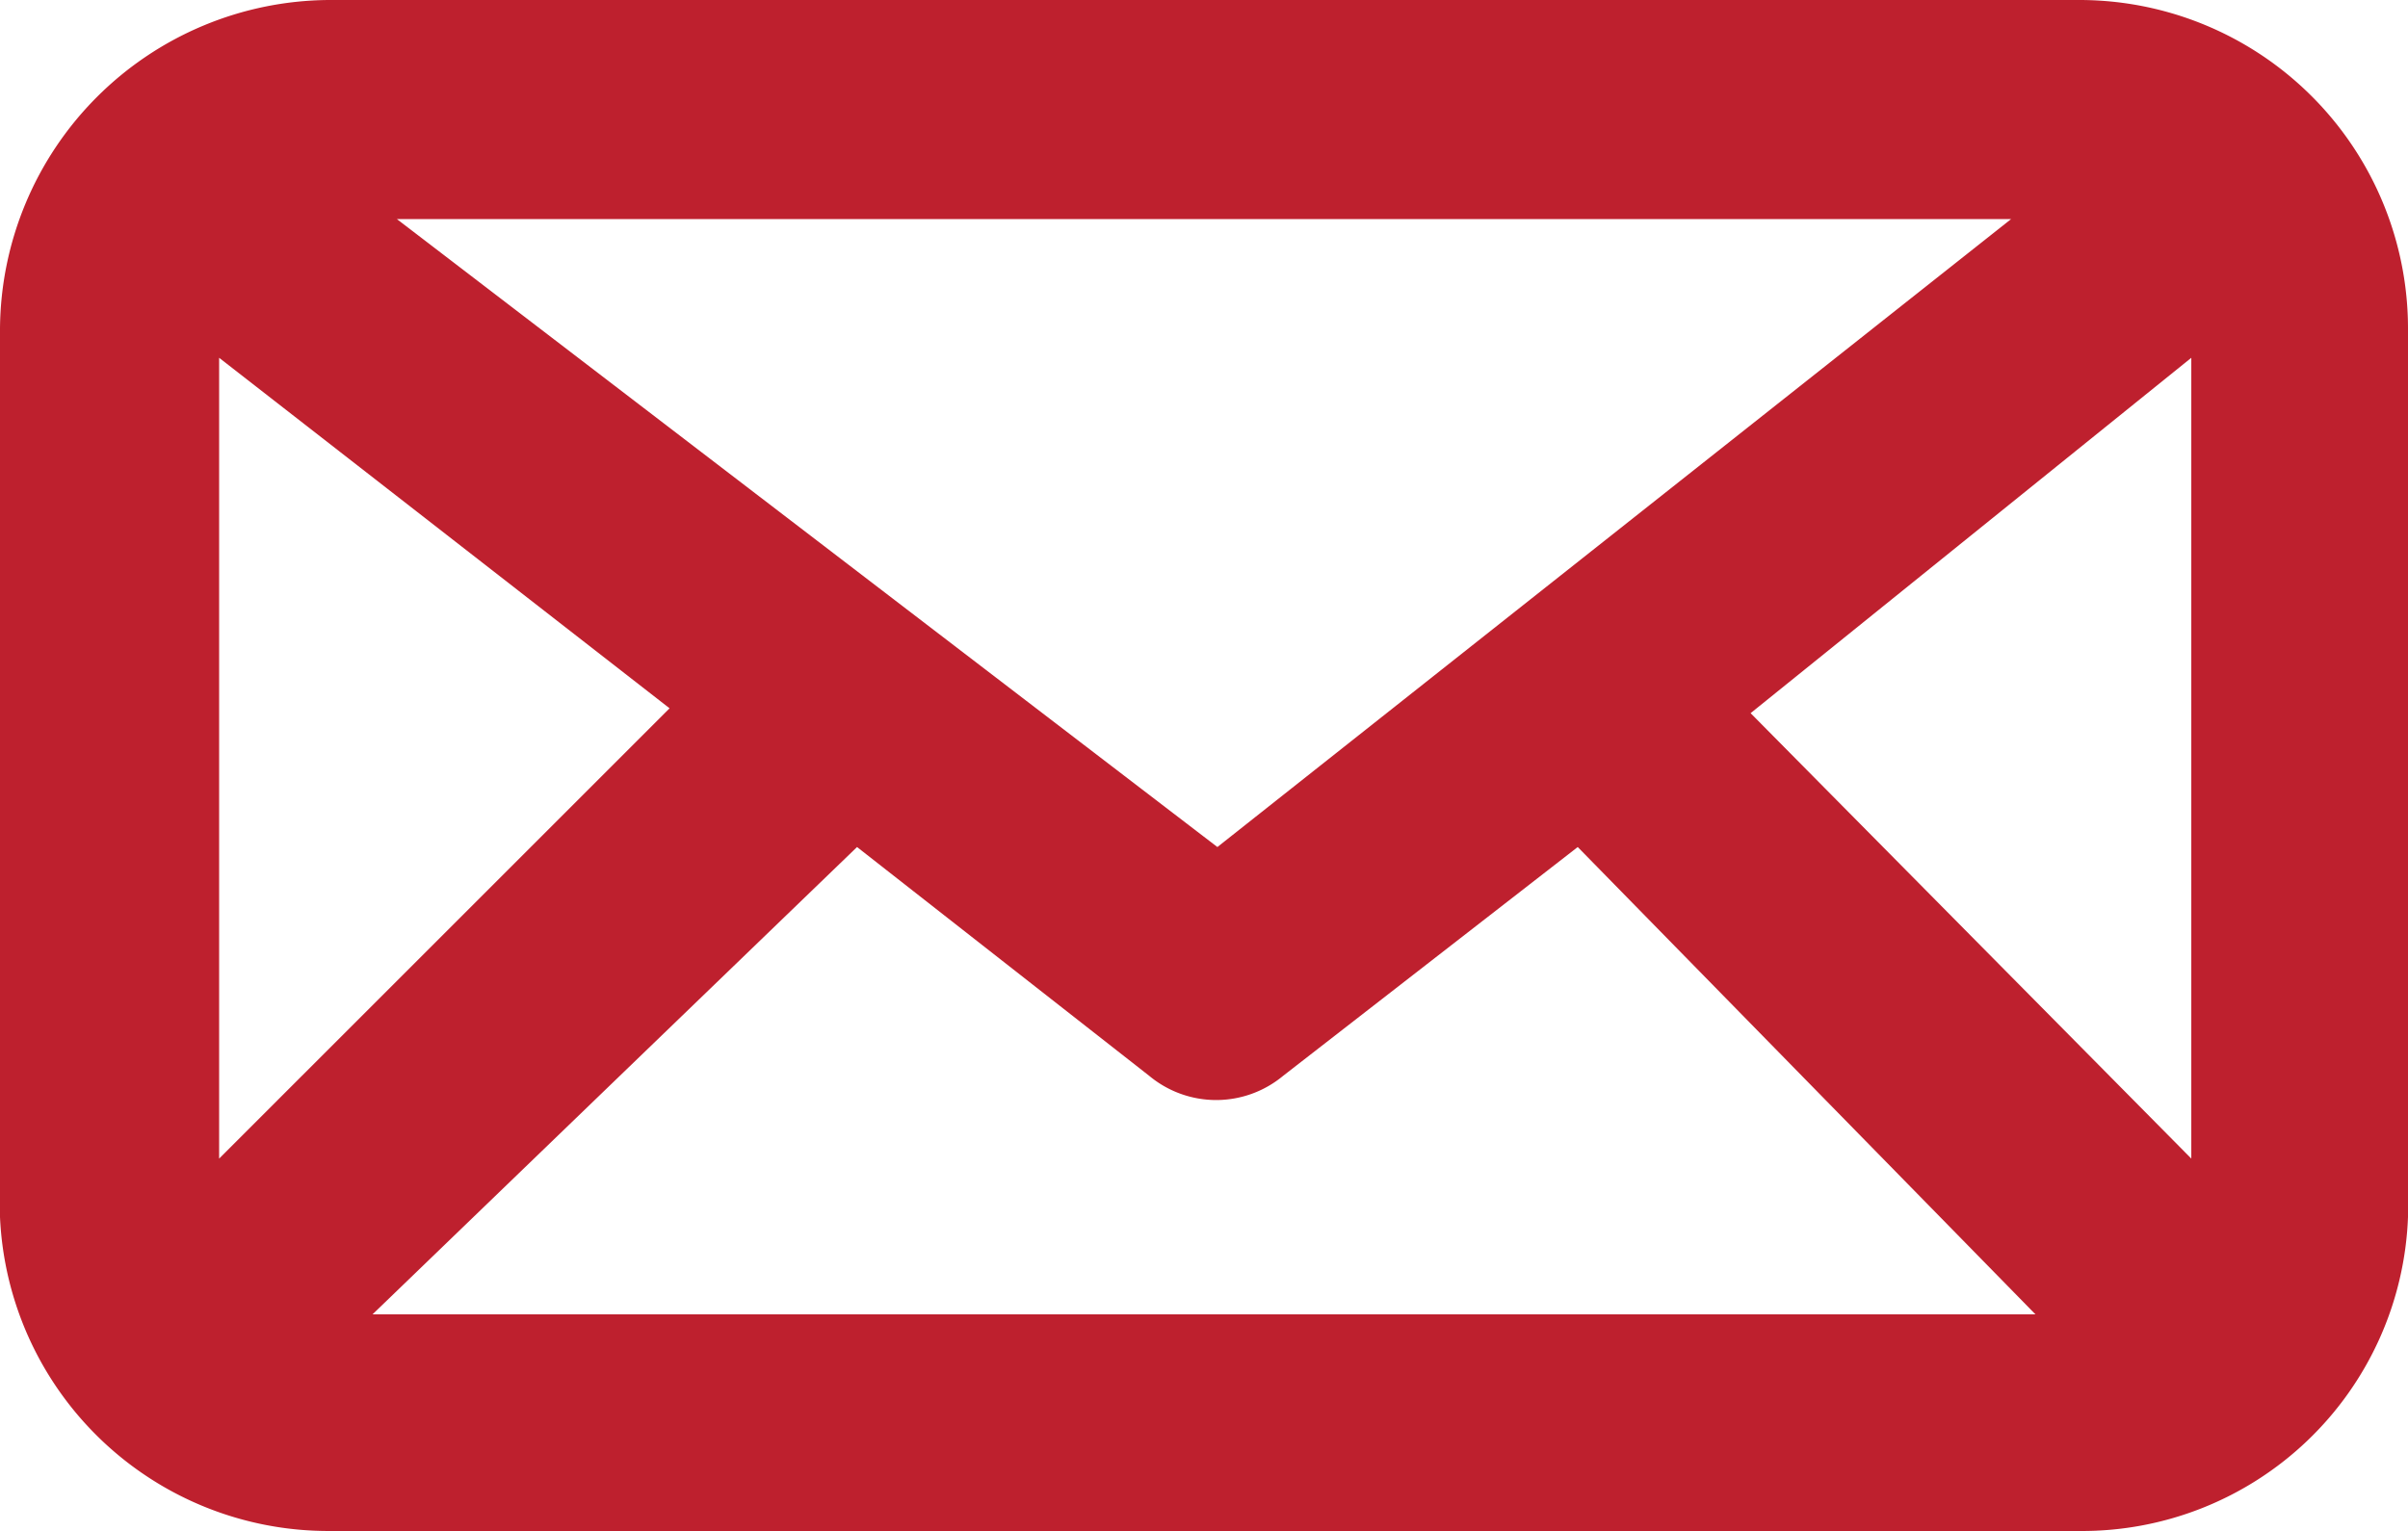
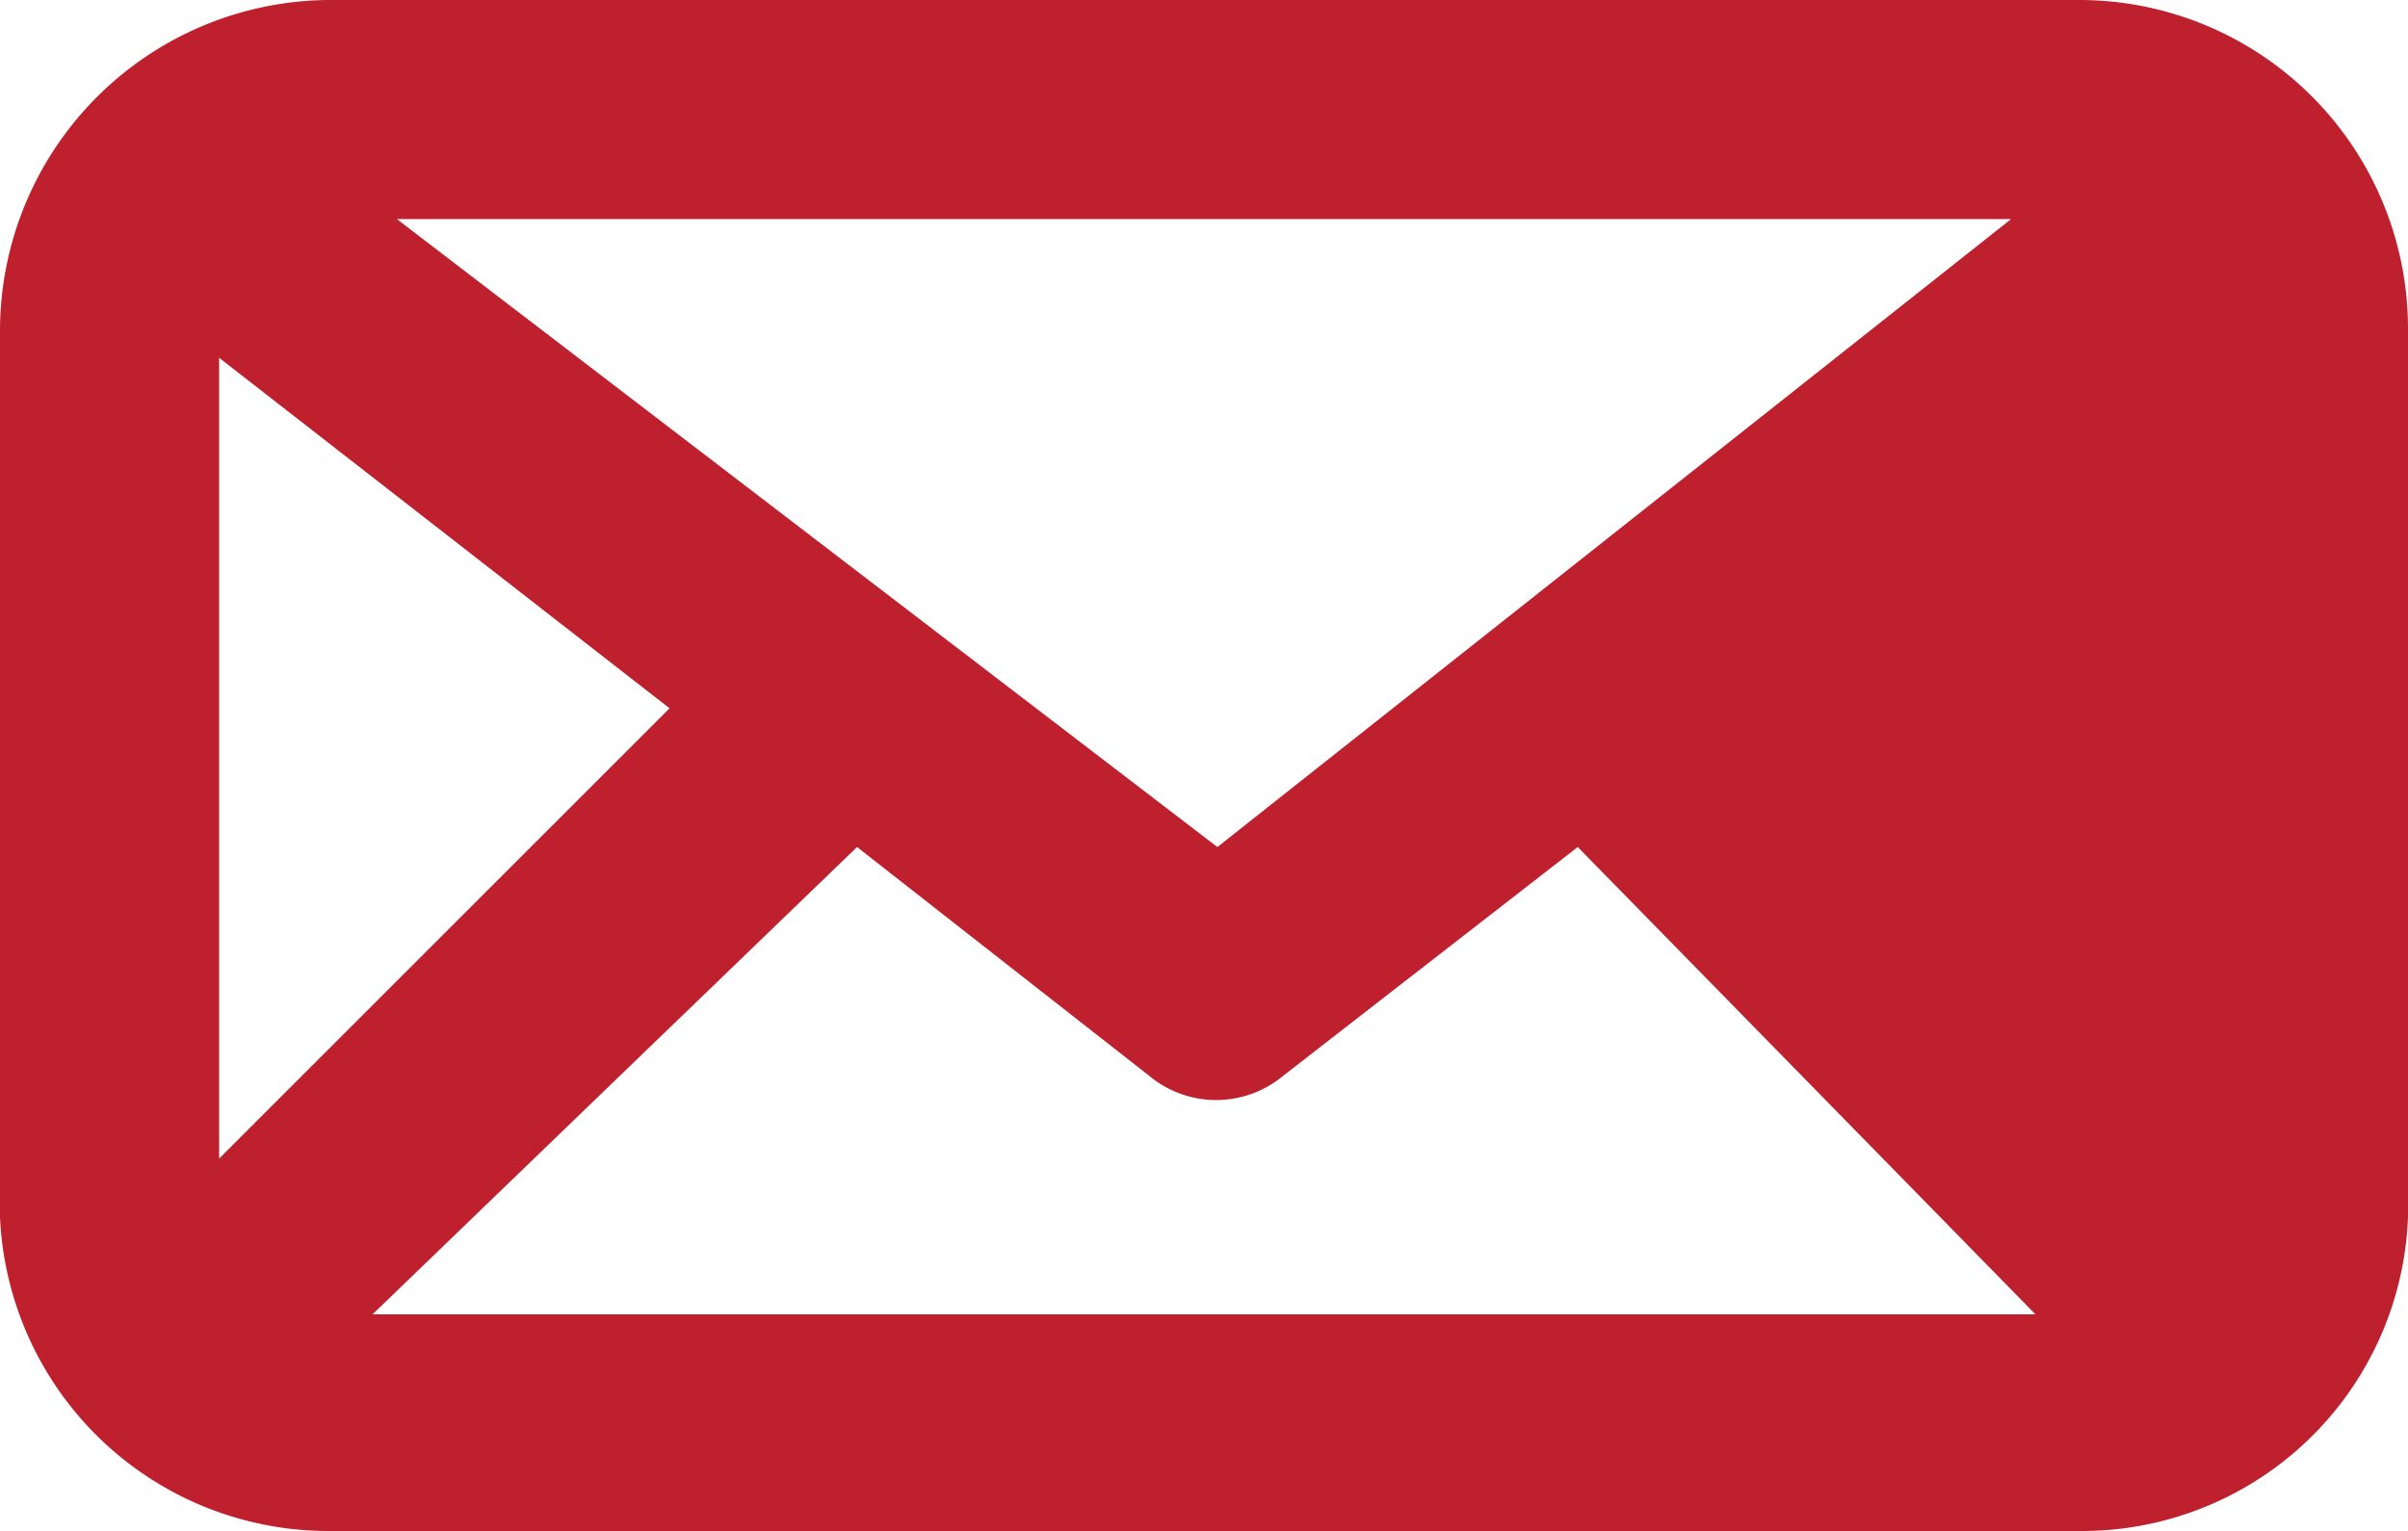
<svg xmlns="http://www.w3.org/2000/svg" viewBox="0 0 9.89 6.29">
  <defs>
    <style>.cls-1{fill:#be202e;}</style>
  </defs>
  <g id="Layer_2" data-name="Layer 2">
    <g id="Layer_1-2" data-name="Layer 1">
-       <path class="cls-1" d="M8.54,0H1.35A1.36,1.36,0,0,0,0,1.35V5A1.35,1.35,0,0,0,1.35,6.29H8.54A1.34,1.34,0,0,0,9.89,5V1.35A1.35,1.35,0,0,0,8.54,0ZM.9,1.47,2.75,2.91.9,4.76ZM5,3.48,1.63.9H8.26Zm-1.48,0,1.2.94a.43.43,0,0,0,.55,0l1.21-.94L8.36,5.4H1.53Zm3.67-.55L9,1.47V4.76Z" />
+       <path class="cls-1" d="M8.54,0H1.35A1.36,1.36,0,0,0,0,1.35V5A1.35,1.35,0,0,0,1.35,6.29H8.54A1.34,1.34,0,0,0,9.89,5V1.35A1.35,1.35,0,0,0,8.54,0ZM.9,1.47,2.75,2.91.9,4.76ZM5,3.48,1.63.9H8.26Zm-1.48,0,1.2.94a.43.43,0,0,0,.55,0l1.21-.94L8.36,5.4H1.53Zm3.67-.55L9,1.47Z" />
    </g>
  </g>
</svg>